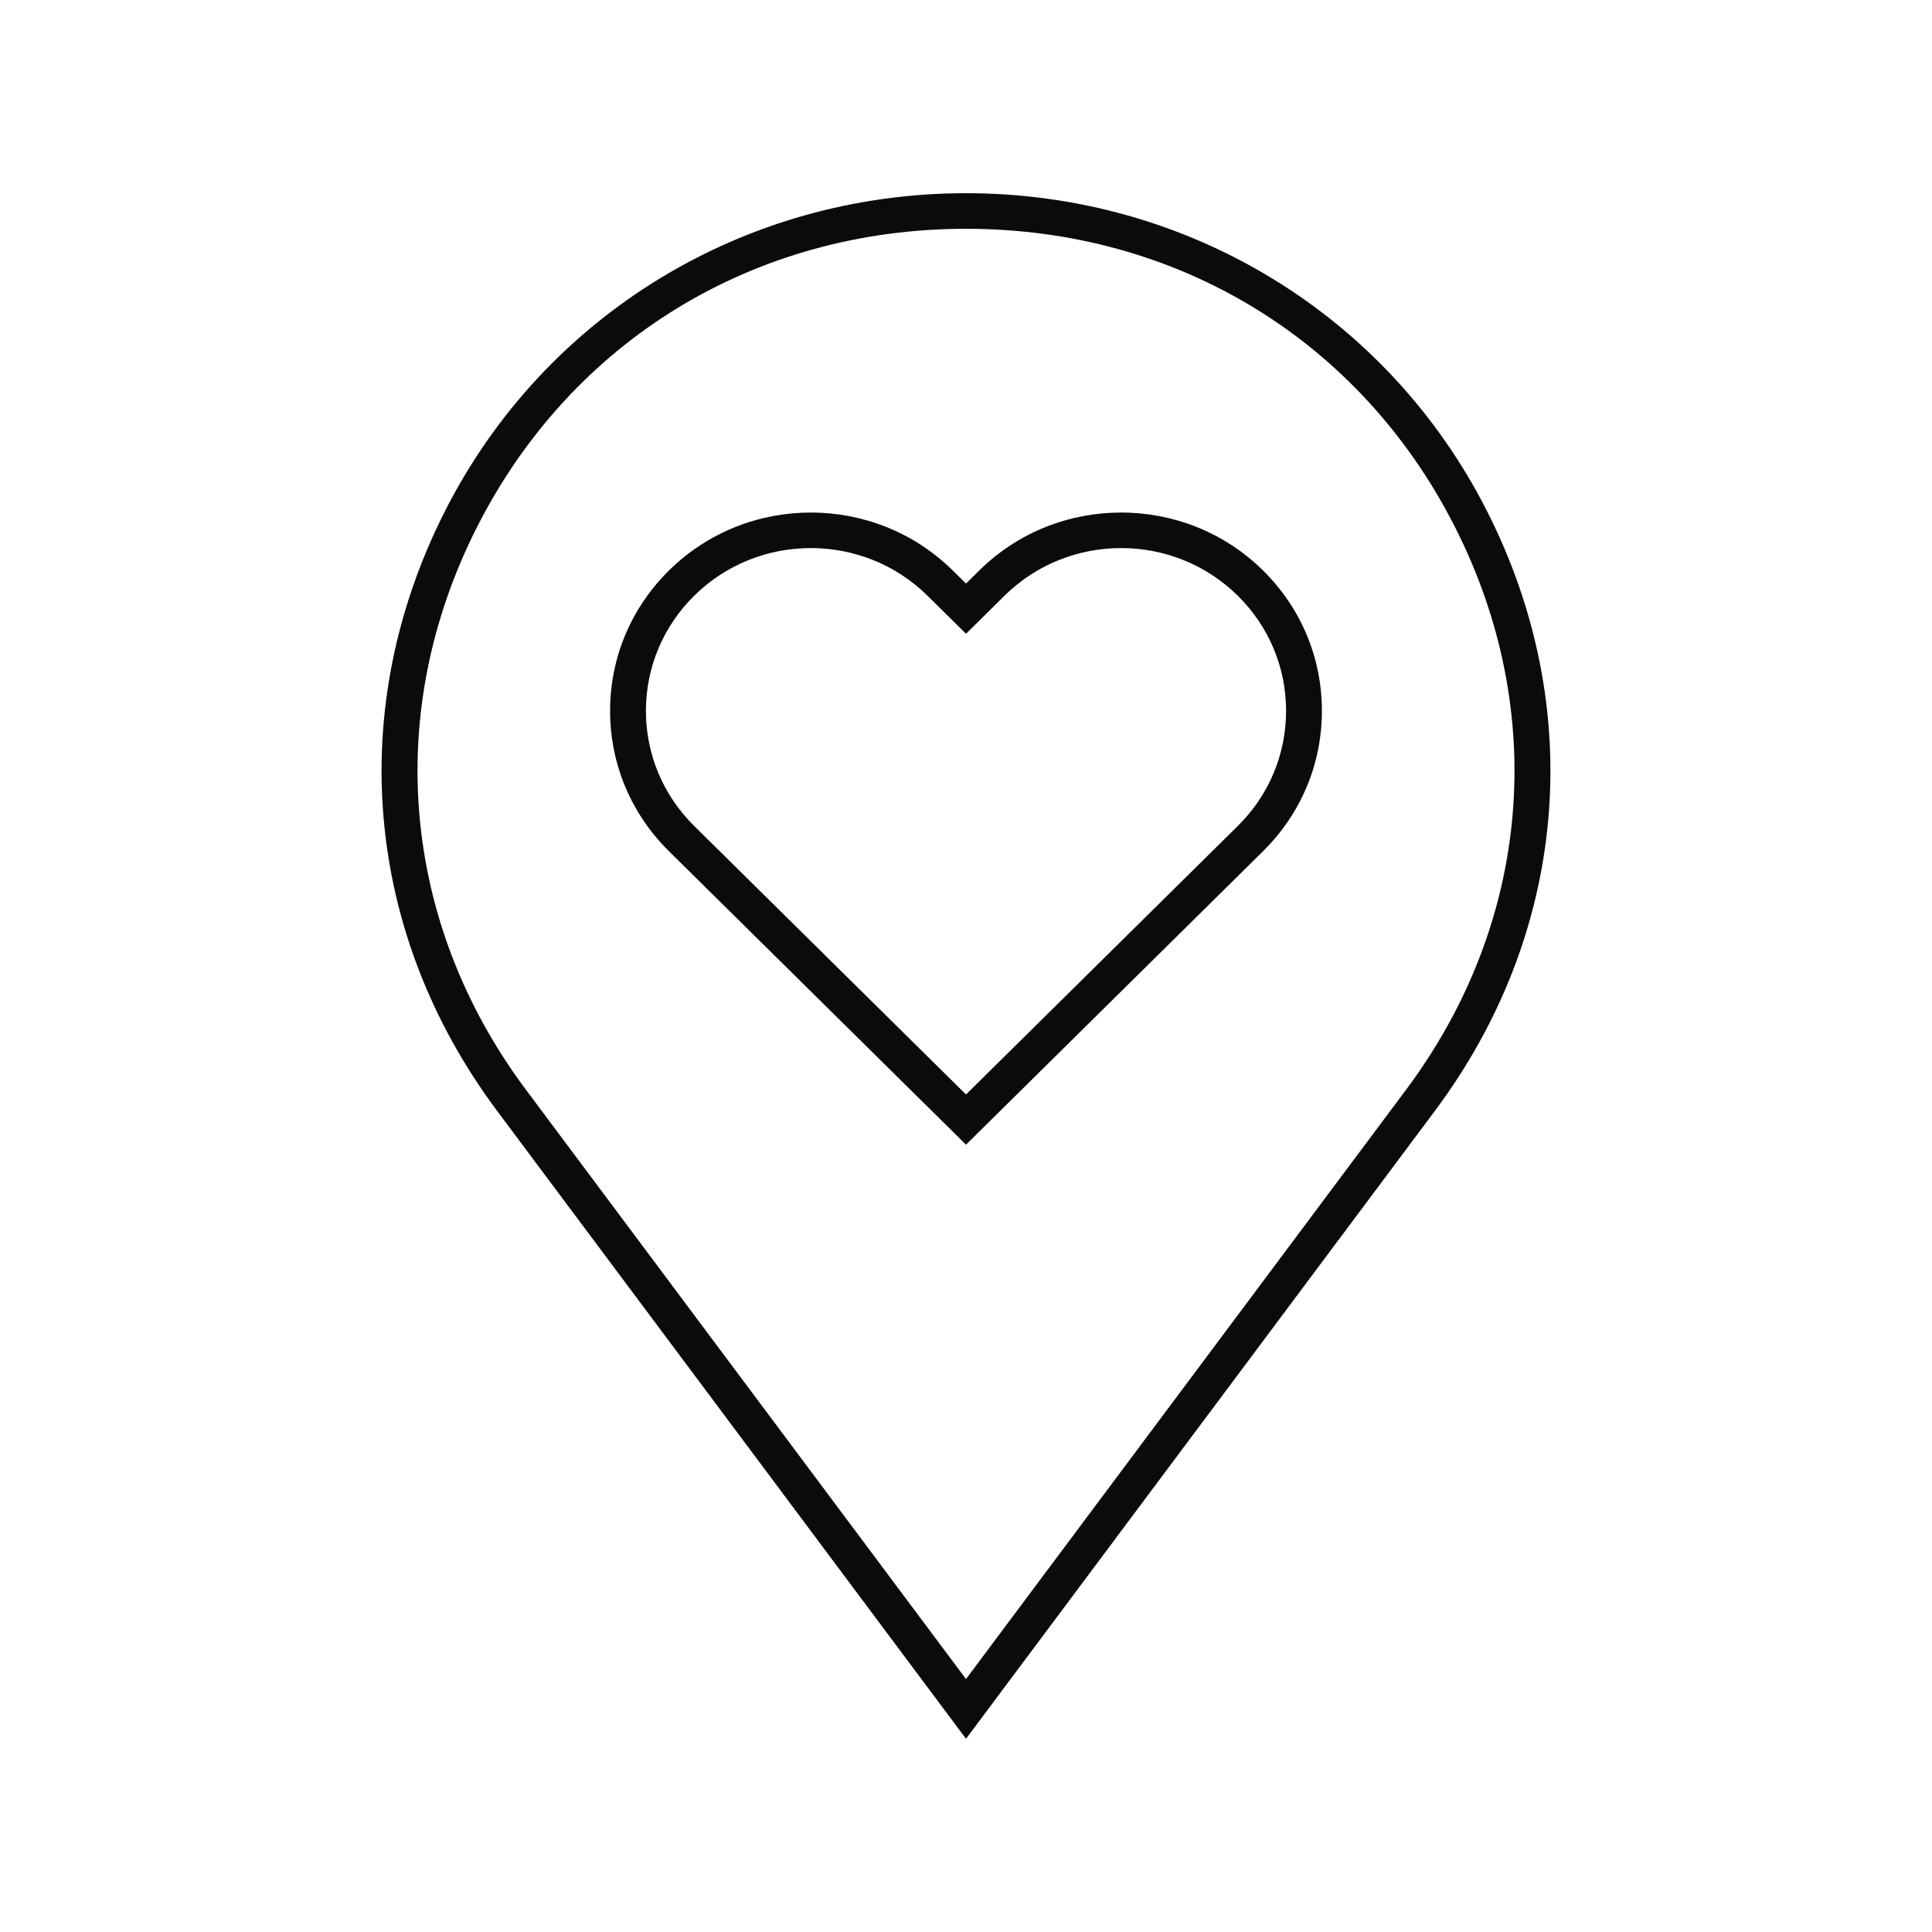
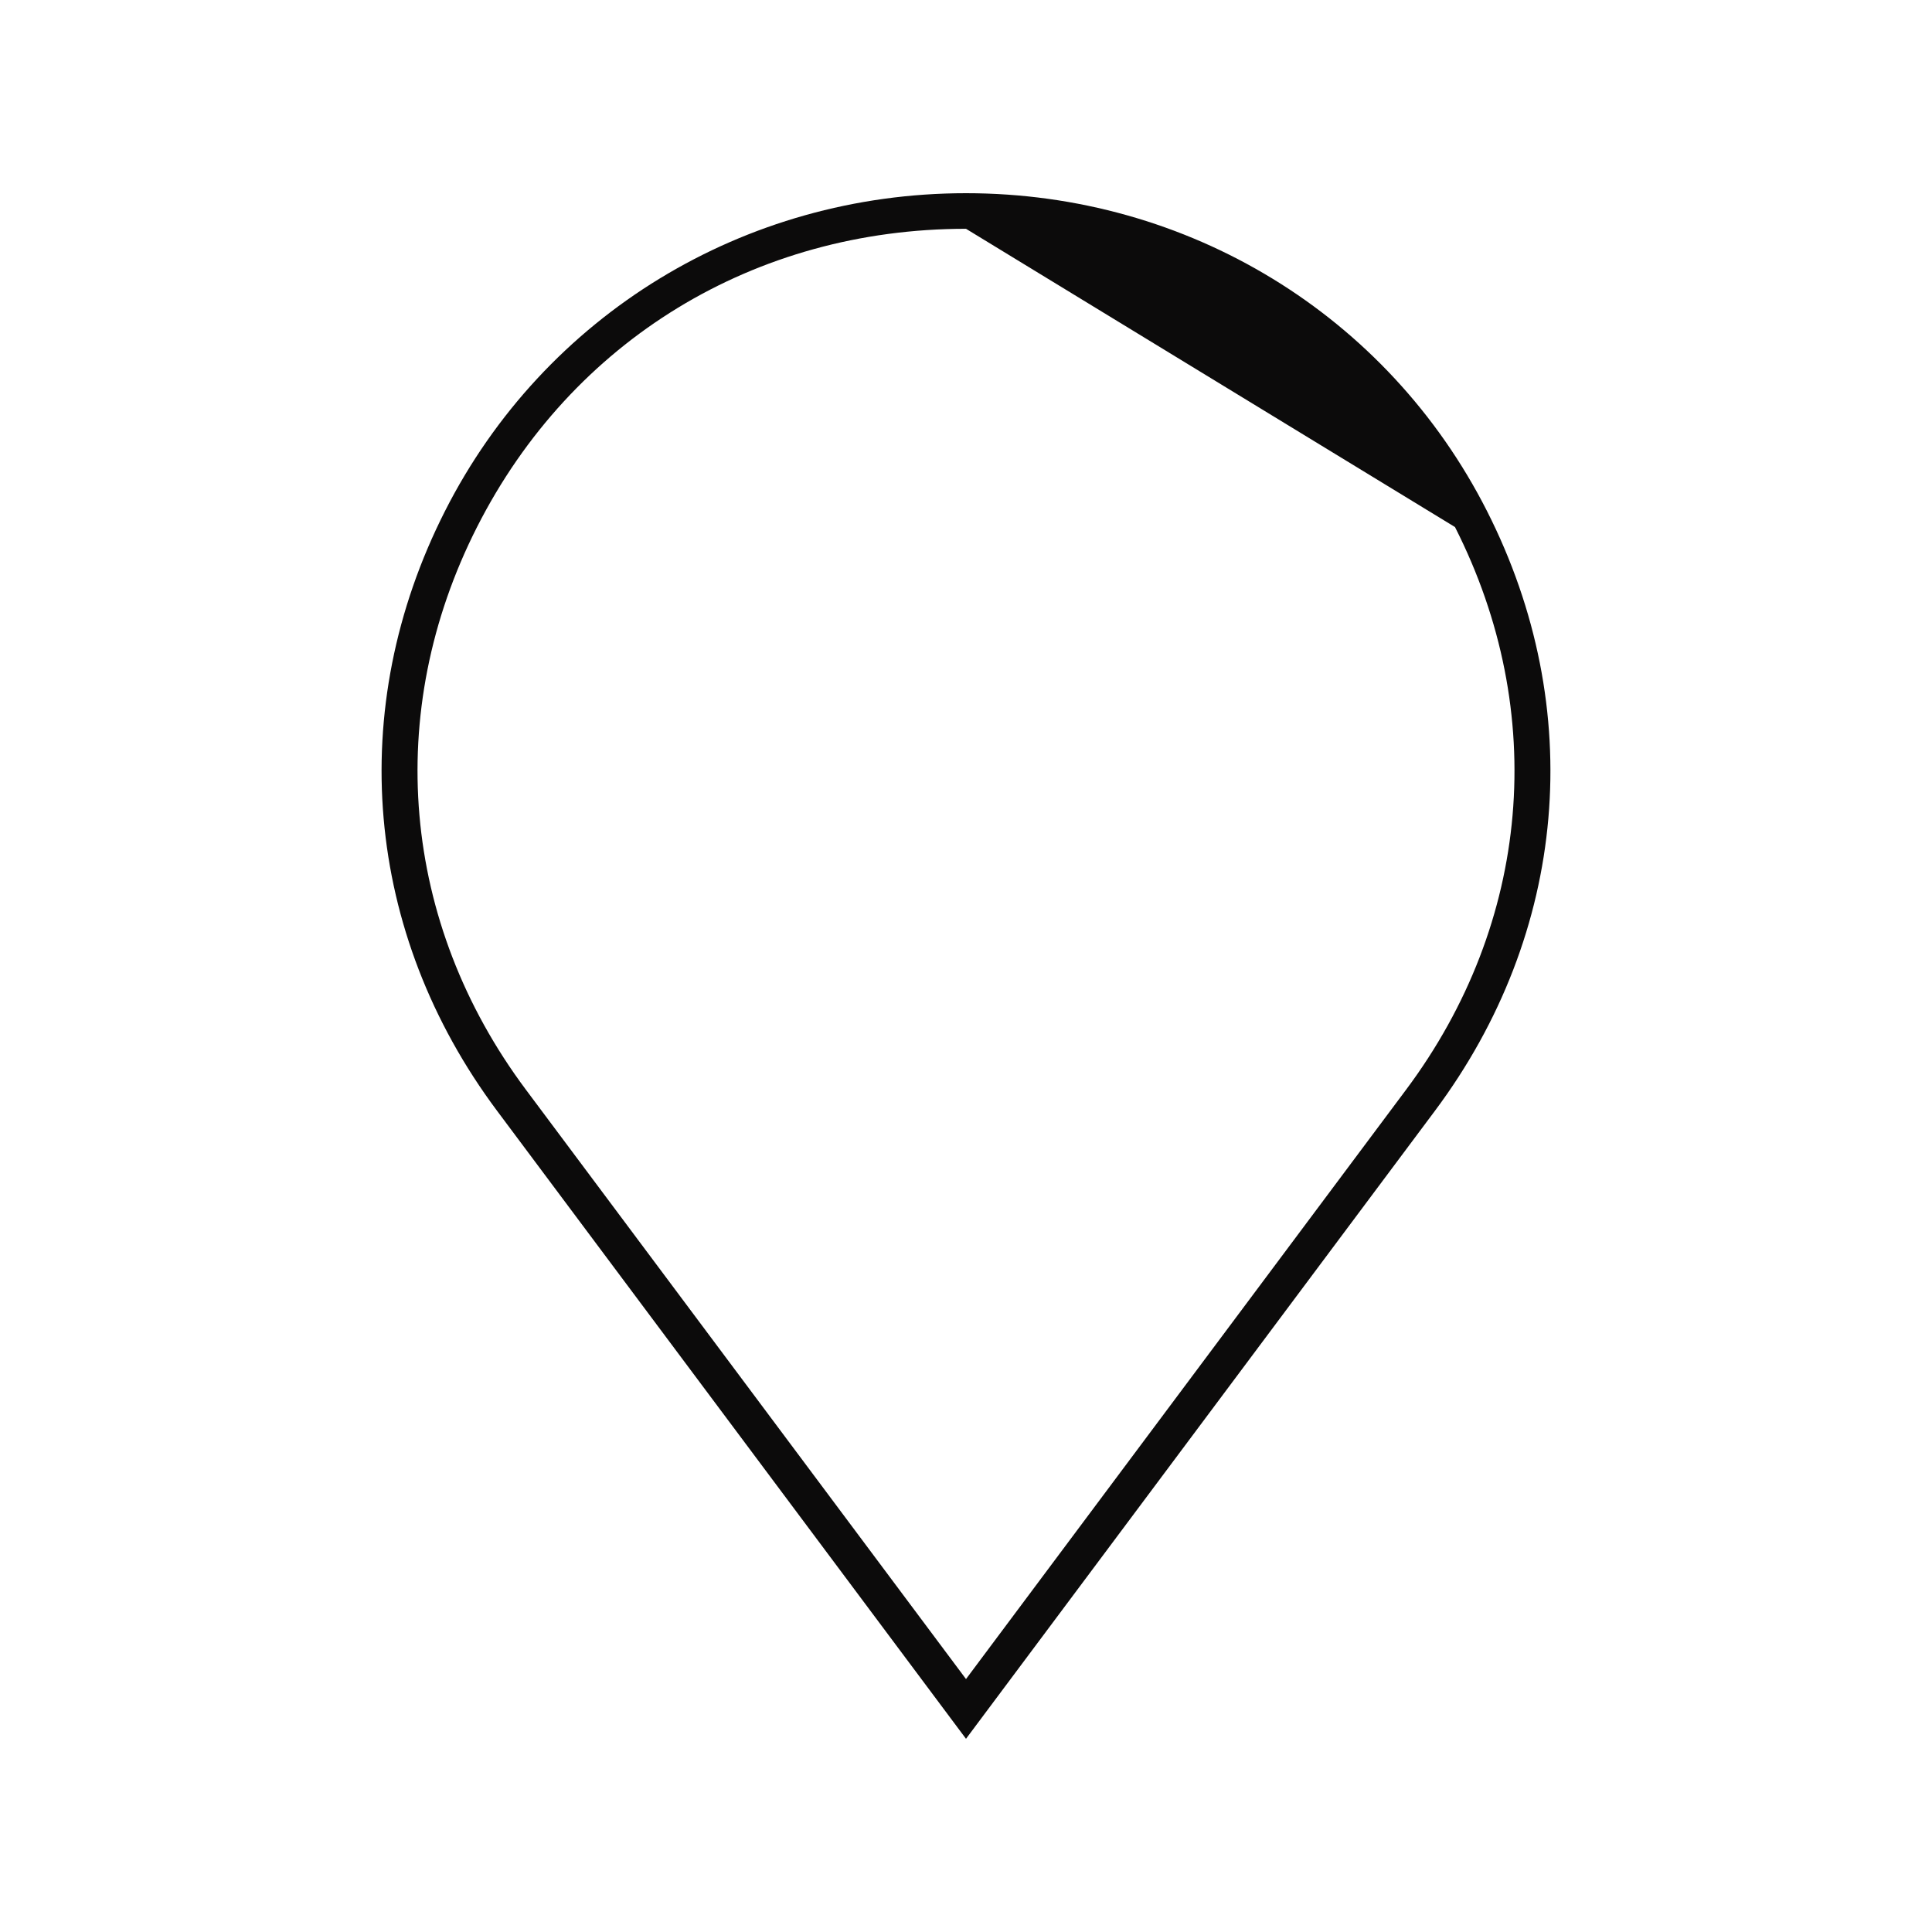
<svg xmlns="http://www.w3.org/2000/svg" data-bbox="39.5 20 120.999 160" viewBox="0 0 200 200" height="200" width="200" data-type="color">
  <g>
-     <path d="m100 180-48.543-65.007c-13.752-18.418-15.768-41.629-5.391-62.088C56.36 32.609 77.026 20 100 20s43.64 12.609 53.934 32.905c10.377 20.459 8.361 43.67-5.391 62.088L100 180zm0-156.316c-21.89 0-40.814 11.543-50.62 30.878-9.734 19.191-7.842 40.962 5.058 58.238L100 173.816l45.563-61.017c12.9-17.276 14.792-39.047 5.058-58.238C140.814 35.226 121.89 23.684 100 23.684z" fill="#0C0B0B" data-color="1" />
-     <path d="M100 118.496 69.247 88.115c-3.927-3.88-6.09-9.04-6.09-14.527 0-5.488 2.163-10.648 6.091-14.528 8.1-8.003 21.283-8.003 29.383 0L100 60.411l1.369-1.352c8.1-8.003 21.283-8.003 29.383 0 3.928 3.88 6.091 9.04 6.091 14.528 0 5.488-2.163 10.647-6.091 14.527L100 118.496zM83.939 56.737c-4.373 0-8.746 1.644-12.075 4.933-3.222 3.184-4.998 7.416-4.998 11.918 0 4.5 1.775 8.733 4.998 11.917L100 113.3l28.135-27.795c3.223-3.184 4.999-7.416 4.999-11.917 0-4.501-1.775-8.734-4.998-11.918-6.658-6.578-17.493-6.578-24.151 0L100 65.607l-3.985-3.937c-3.329-3.289-7.702-4.933-12.076-4.933z" fill="#0C0B0B" data-color="1" />
+     <path d="m100 180-48.543-65.007c-13.752-18.418-15.768-41.629-5.391-62.088C56.36 32.609 77.026 20 100 20s43.64 12.609 53.934 32.905c10.377 20.459 8.361 43.67-5.391 62.088L100 180zm0-156.316c-21.89 0-40.814 11.543-50.62 30.878-9.734 19.191-7.842 40.962 5.058 58.238L100 173.816l45.563-61.017c12.9-17.276 14.792-39.047 5.058-58.238z" fill="#0C0B0B" data-color="1" />
  </g>
</svg>